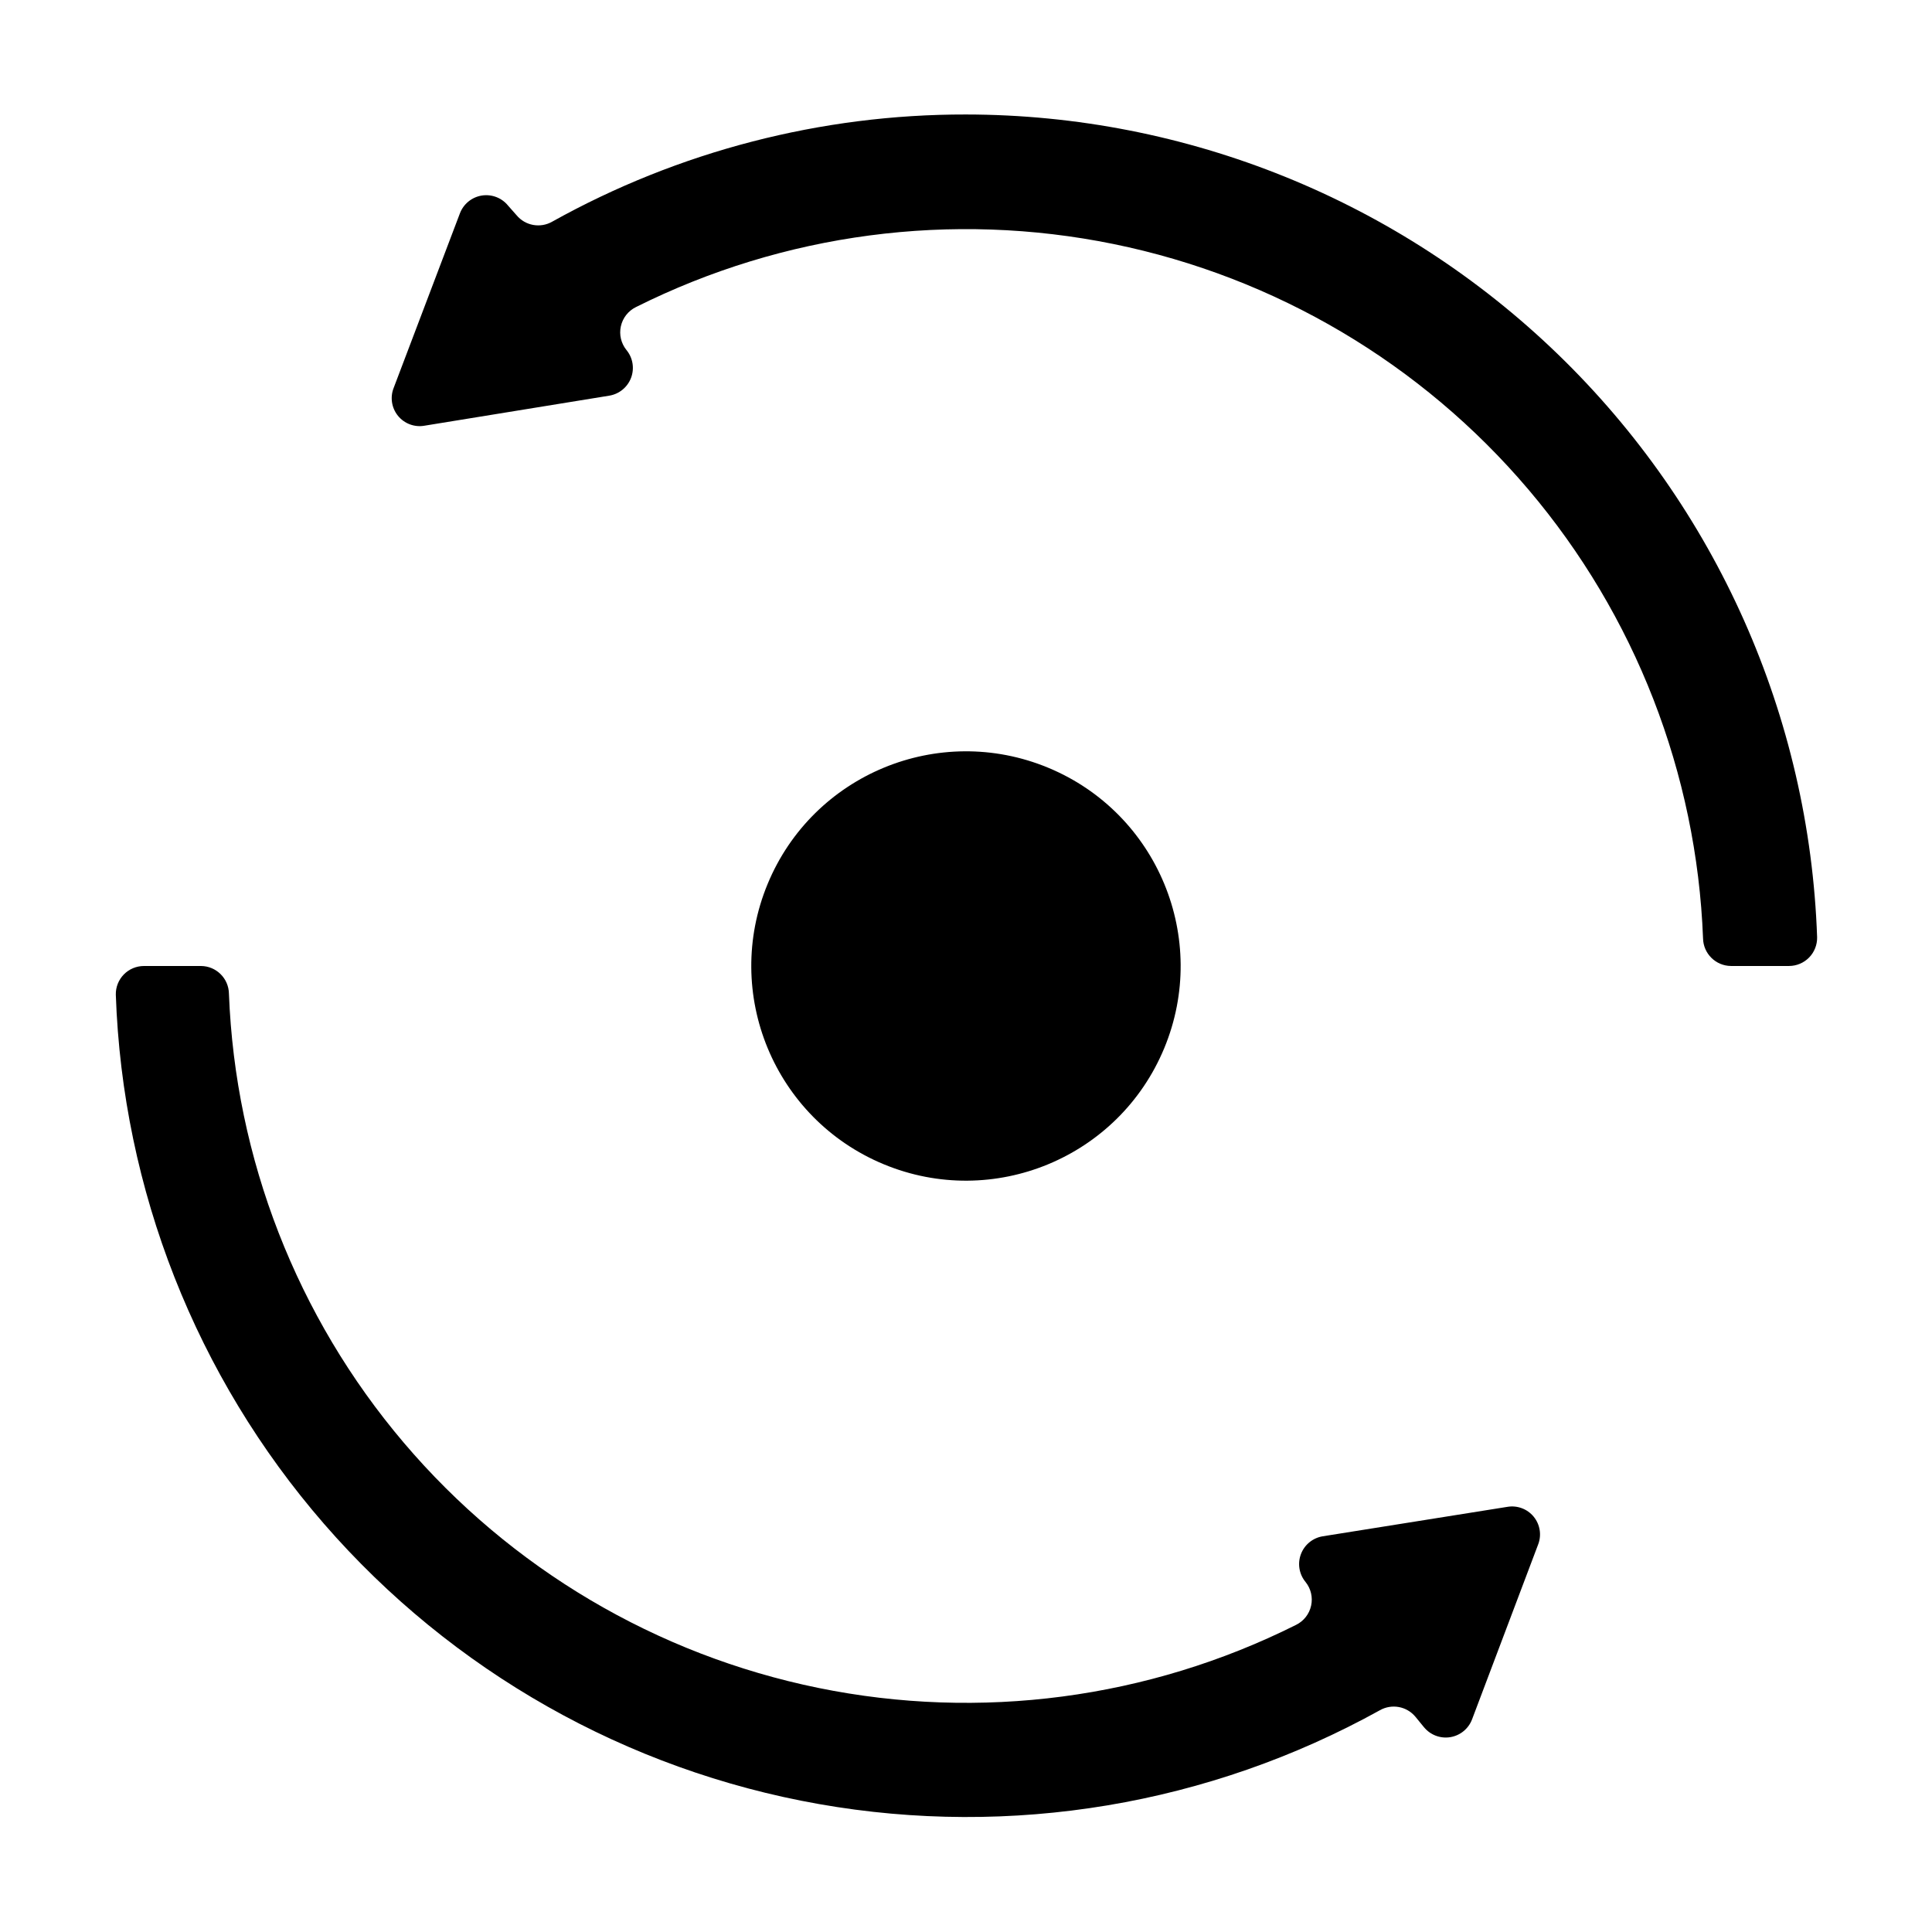
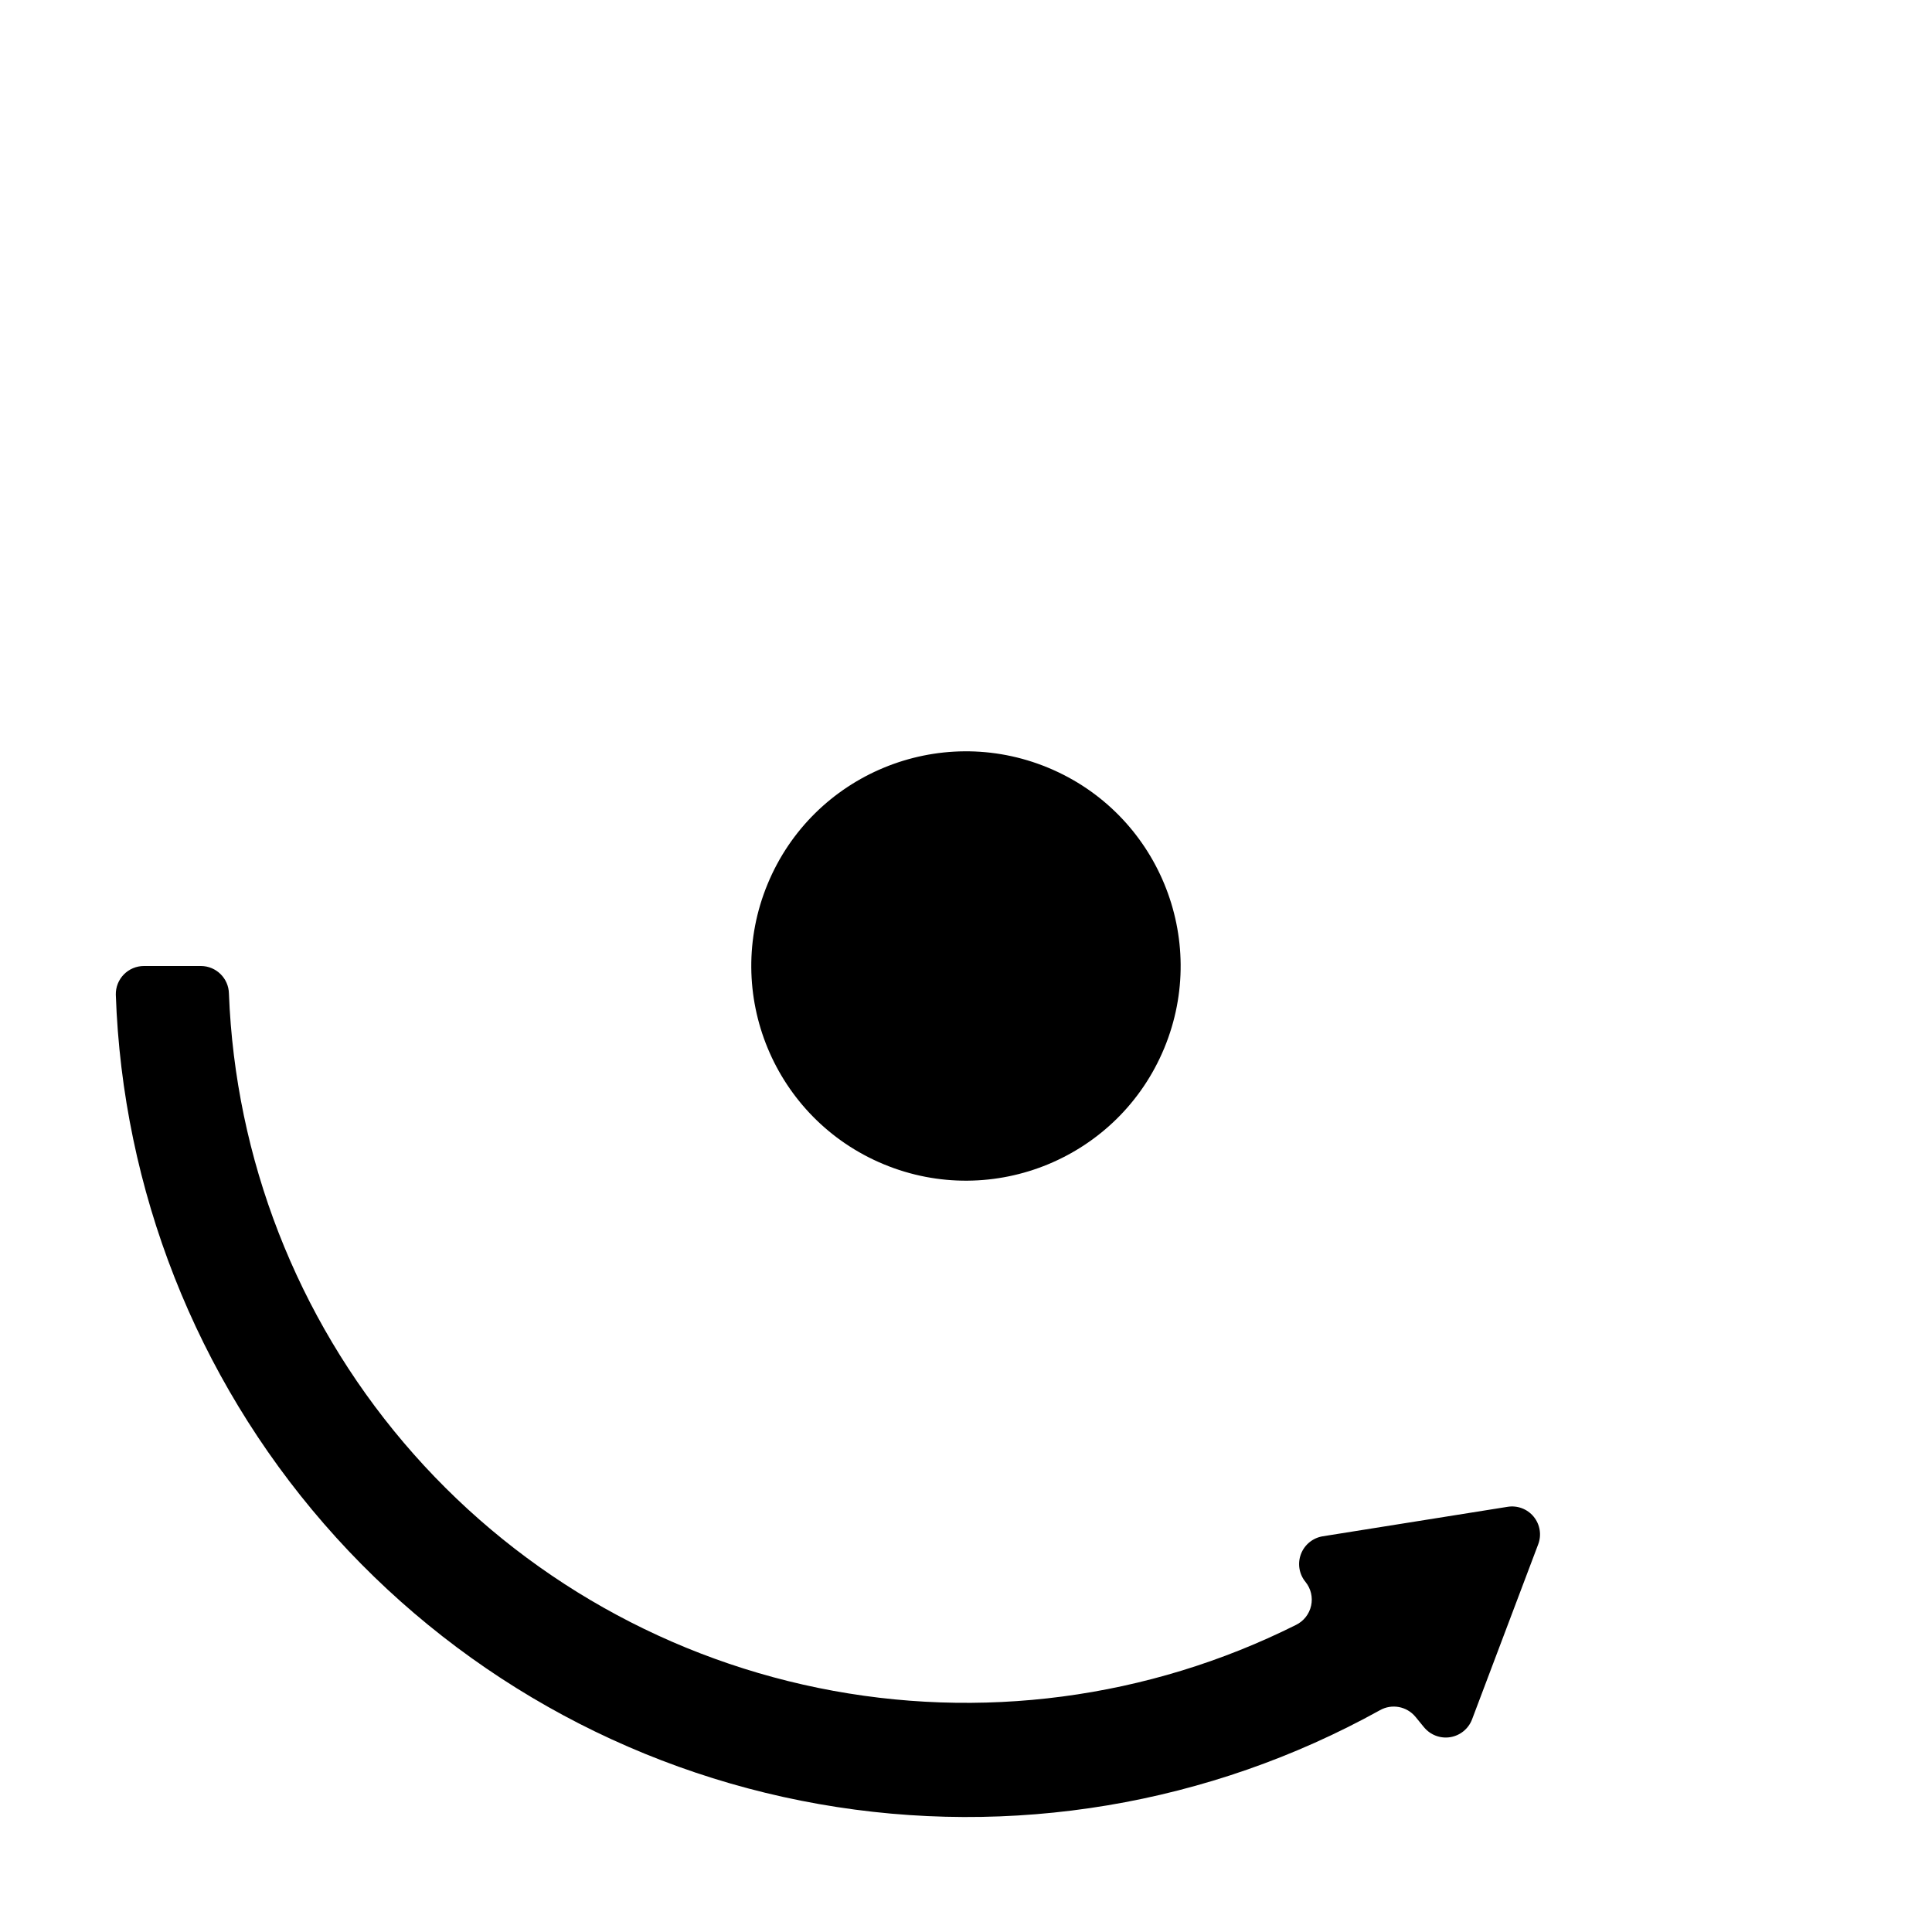
<svg xmlns="http://www.w3.org/2000/svg" fill="#000000" width="800px" height="800px" version="1.1" viewBox="144 144 512 512">
  <g>
    <path d="m421.76 347.45c29.02 12.023 42.805 45.293 30.781 74.316-12.02 29.023-45.293 42.805-74.316 30.785-29.023-12.023-42.805-45.297-30.785-74.316 12.023-29.023 45.297-42.809 74.32-30.785" />
-     <path d="m400 174.34c-38.387-0.055-76.148 9.727-109.68 28.414-3.141 1.785-7.113 1.066-9.422-1.715l-2.269-2.566c-1.684-2.066-4.34-3.074-6.969-2.648s-4.828 2.223-5.777 4.711l-17.531 46.199c-1.016 2.5-0.59 5.352 1.109 7.449 1.695 2.094 4.398 3.102 7.051 2.629l48.973-7.961c2.625-0.438 4.82-2.242 5.758-4.738 0.934-2.492 0.469-5.297-1.223-7.352-1.43-1.766-1.977-4.086-1.484-6.301 0.492-2.215 1.965-4.09 4.004-5.086 39.137-19.578 83.711-25.457 126.59-16.699 42.879 8.762 81.574 31.656 109.89 65.02 28.32 33.363 44.625 75.266 46.305 118.99 0.082 4.043 3.367 7.281 7.406 7.309h15.367c2.004 0 3.926-0.809 5.328-2.238 1.402-1.43 2.168-3.367 2.129-5.371-2.035-58.48-26.684-113.89-68.758-154.56-42.07-40.672-98.281-63.43-156.8-63.484z" />
    <path d="m543.48 543.33-48.973 7.809c-2.625 0.438-4.82 2.242-5.754 4.738-0.938 2.492-0.473 5.297 1.223 7.356 1.426 1.762 1.973 4.082 1.48 6.297-0.488 2.219-1.961 4.09-4 5.086-39.141 19.582-83.715 25.461-126.59 16.699-42.875-8.762-81.574-31.656-109.89-65.02-28.32-33.363-44.629-75.262-46.309-118.99-0.082-4.039-3.367-7.281-7.406-7.305h-15.113c-2.004 0-3.926 0.805-5.328 2.234-1.402 1.434-2.172 3.367-2.129 5.371 1.781 51.691 21.266 101.2 55.184 140.24 33.918 39.047 80.219 65.258 131.15 74.246 50.934 8.992 103.41 0.219 148.65-24.855 3.141-1.785 7.109-1.062 9.418 1.715l2.266 2.769h0.004c1.684 2.062 4.34 3.074 6.969 2.648 2.629-0.43 4.832-2.223 5.777-4.711l17.531-46.402c0.941-2.481 0.48-5.277-1.207-7.328-1.684-2.051-4.336-3.039-6.953-2.598z" />
  </g>
</svg>